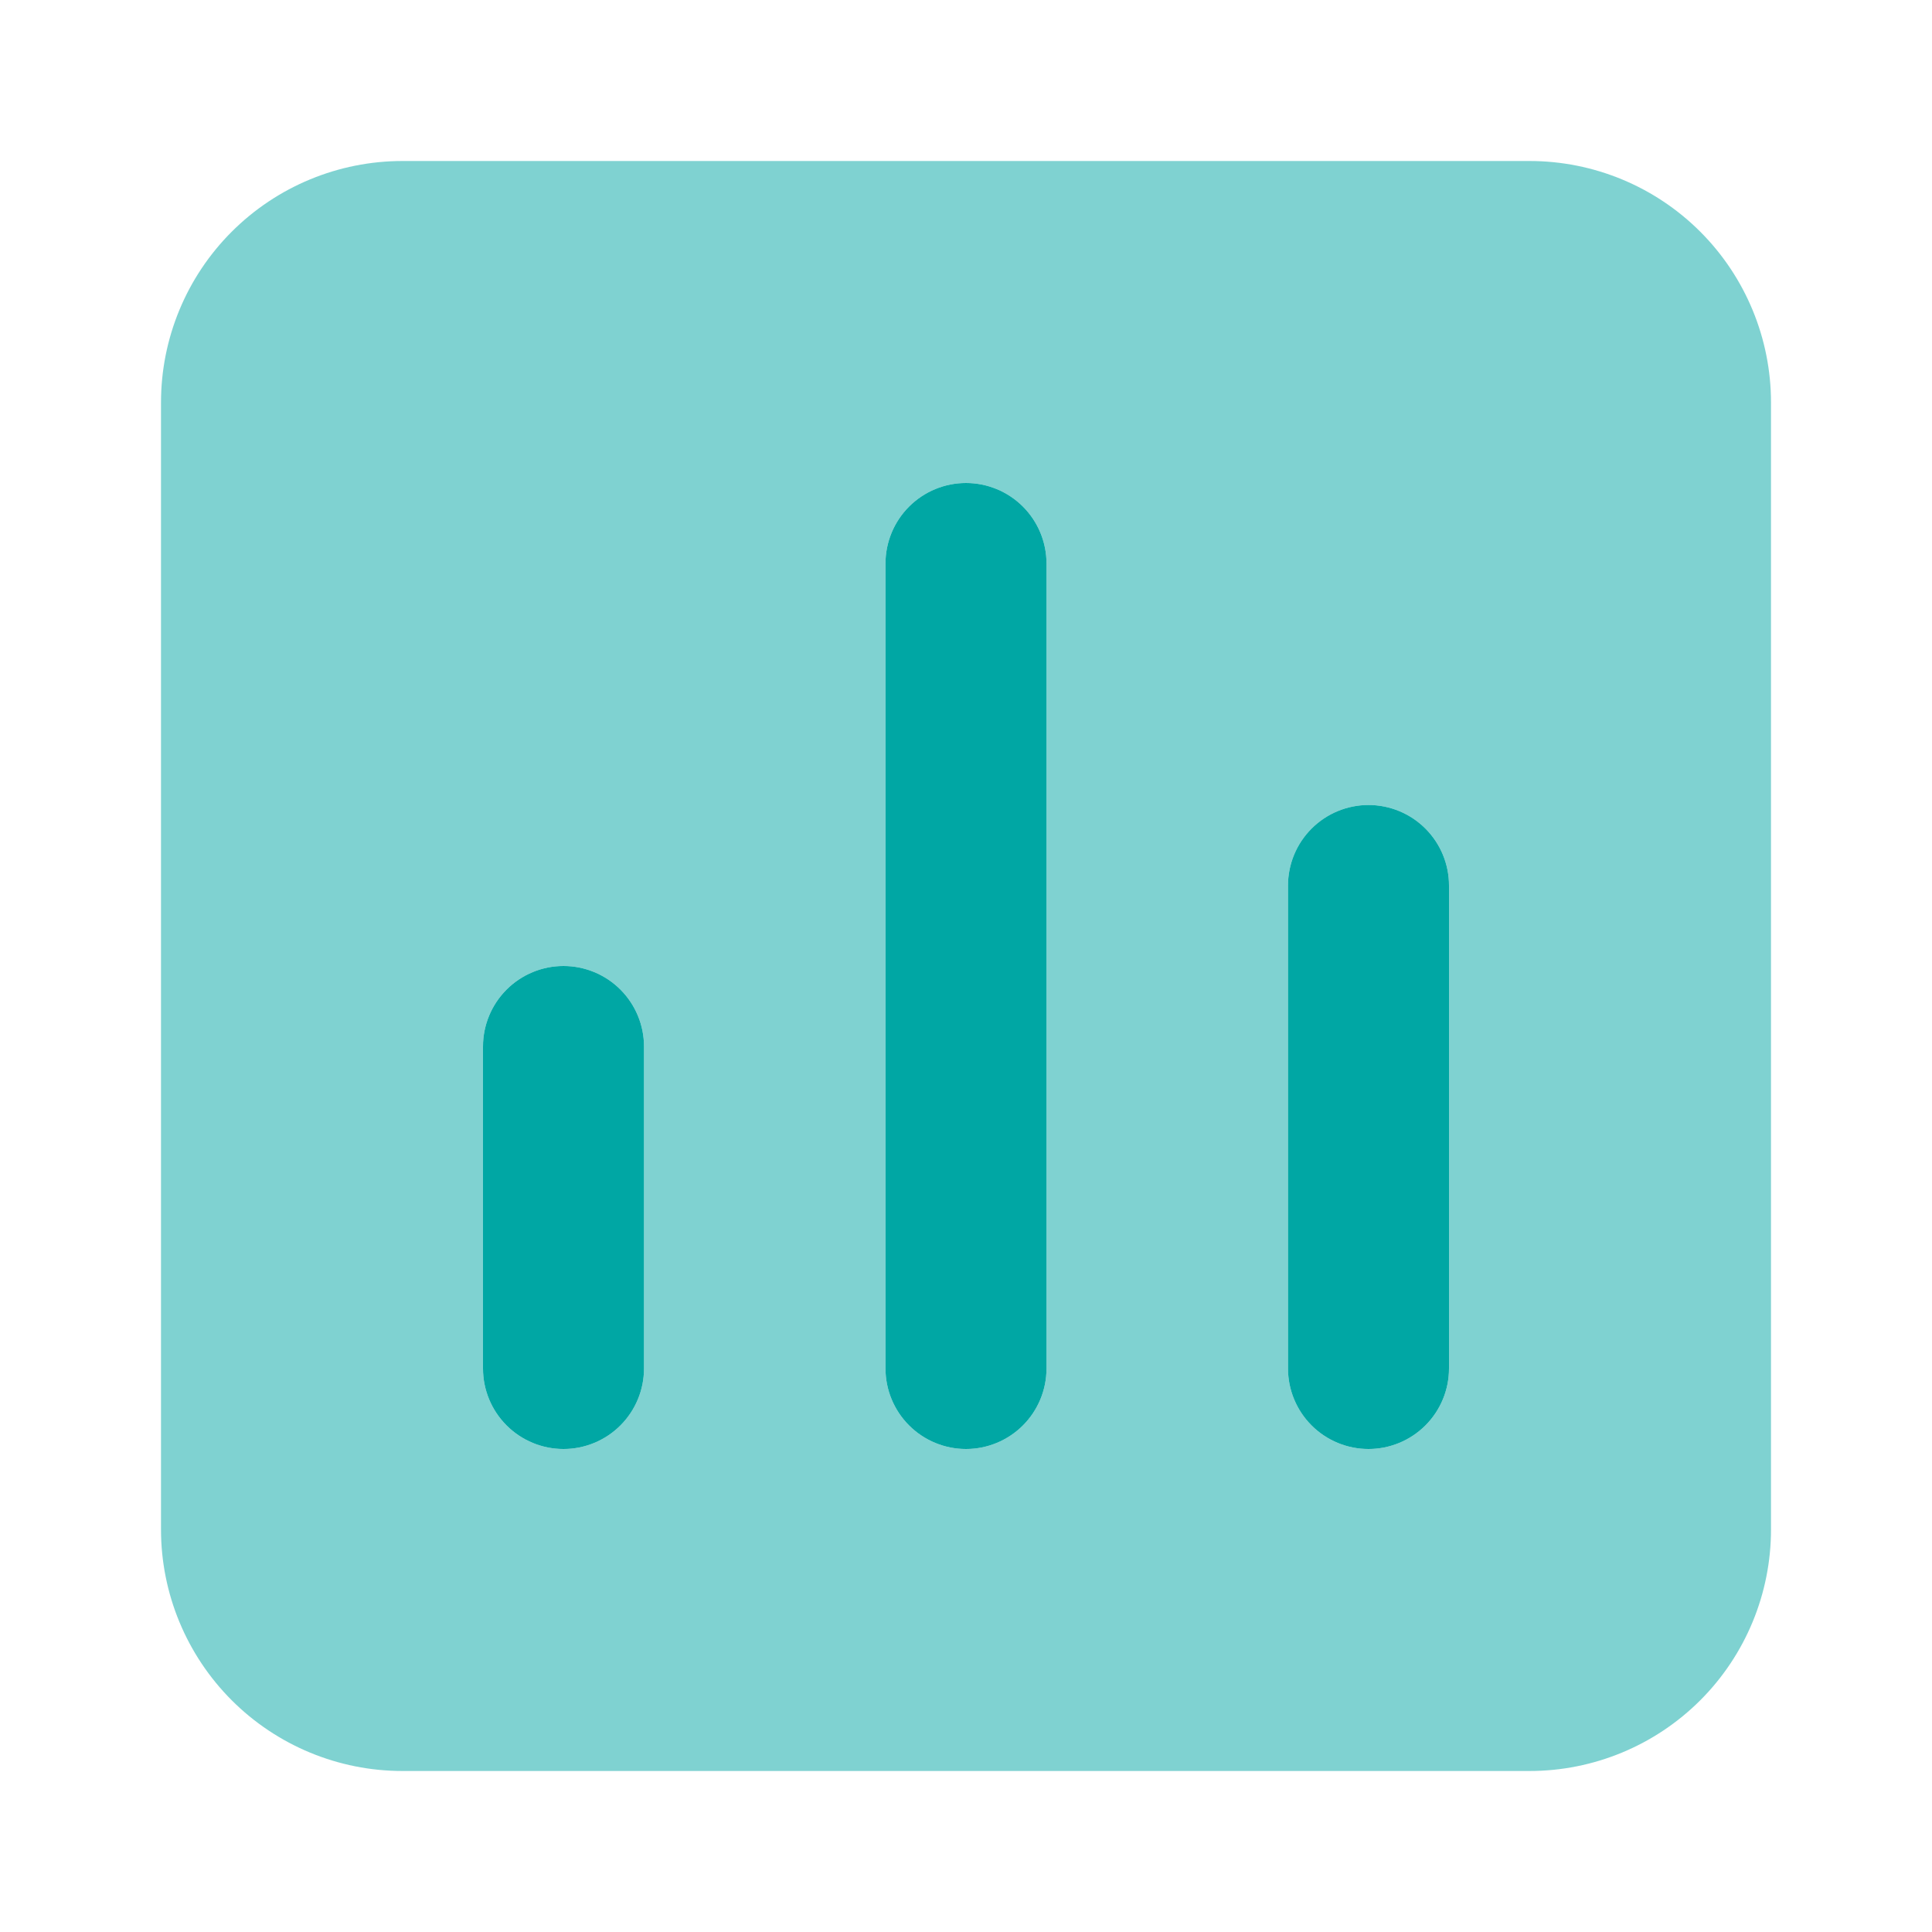
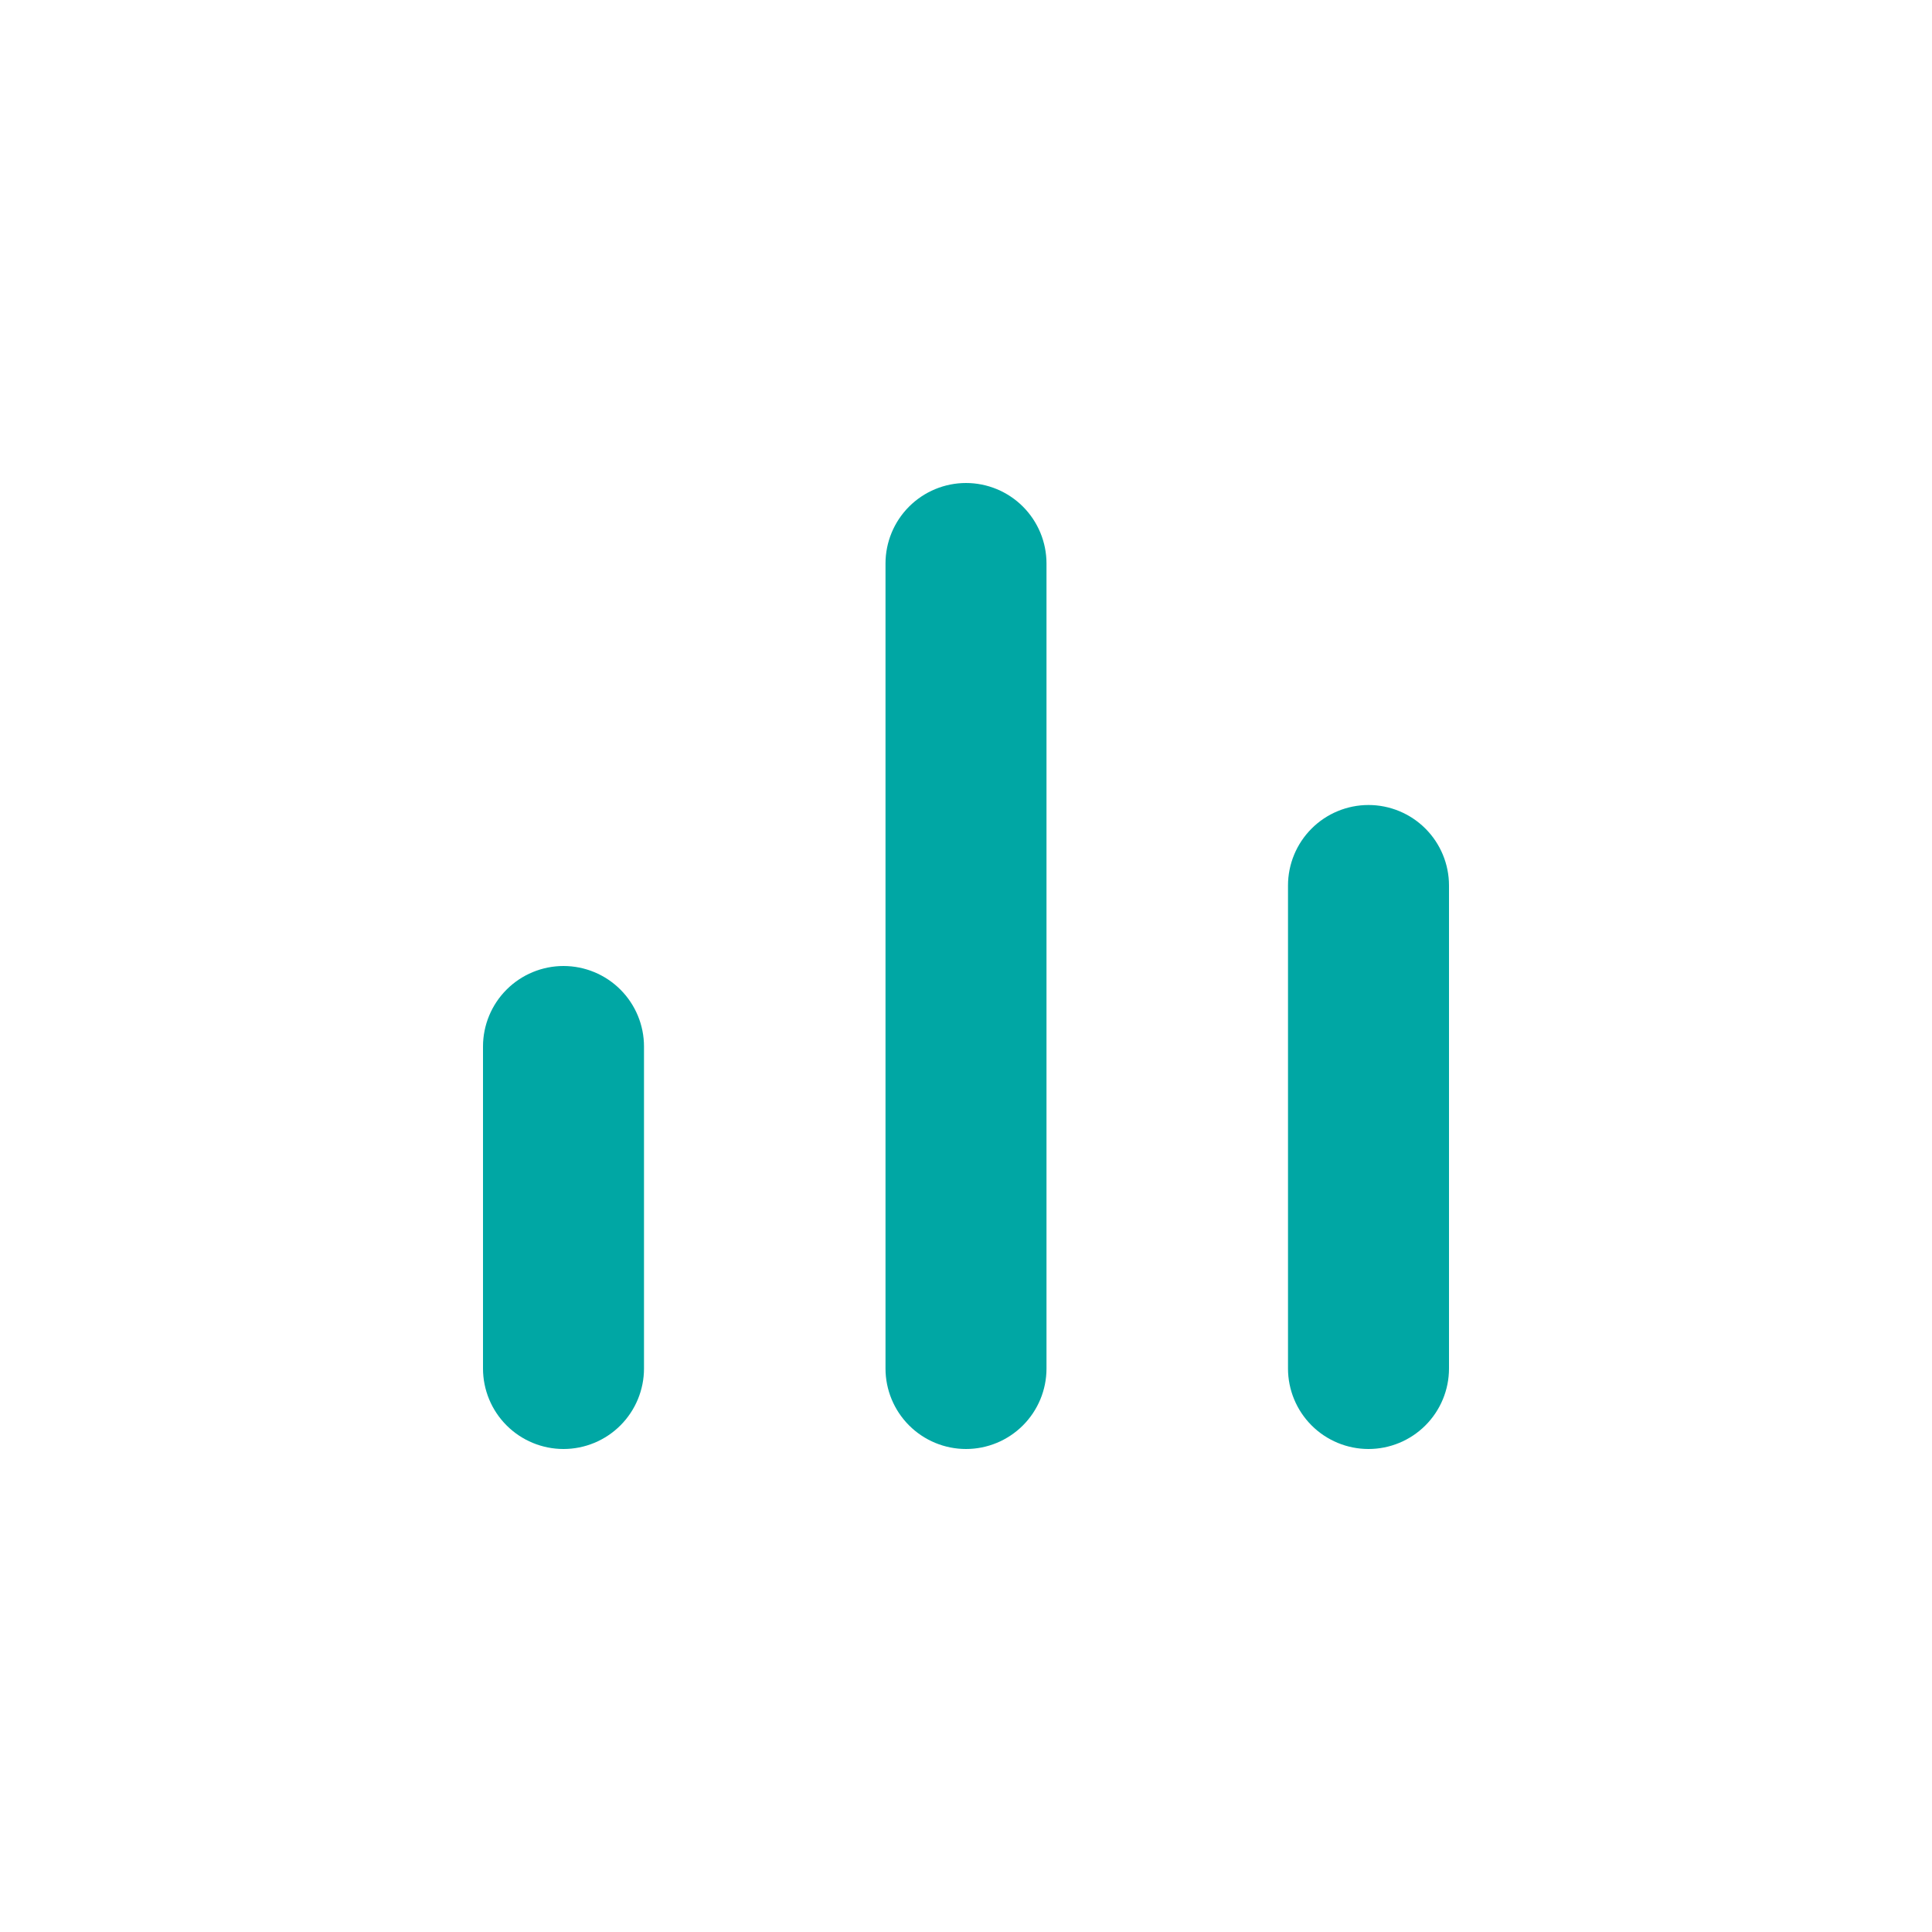
<svg xmlns="http://www.w3.org/2000/svg" fill="none" height="48" viewBox="0 0 48 48" width="48">
  <g fill="#00a7a4">
    <path d="m14 36c-.53 0-1.039-.211-1.414-.586s-.586-.884-.586-1.414v-8c0-.53.211-1.039.586-1.414s.884-.586 1.414-.586 1.039.211 1.414.586.586.884.586 1.414v8c0 .53-.211 1.039-.586 1.414s-.884.586-1.414.586zm10 0c-.53 0-1.039-.211-1.414-.586s-.586-.884-.586-1.414v-20c0-.53.211-1.039.586-1.414s.884-.586 1.414-.586 1.039.211 1.414.586.586.884.586 1.414v20c0 .53-.211 1.039-.586 1.414s-.884.586-1.414.586zm10 0c-.53 0-1.039-.211-1.414-.586s-.586-.884-.586-1.414v-12c0-.53.211-1.039.586-1.414s.884-.586 1.414-.586 1.039.211 1.414.586.586.884.586 1.414v12c0 .53-.211 1.039-.586 1.414s-.884.586-1.414.586z" />
-     <path d="m38 4h-28c-1.591 0-3.117.632-4.243 1.757s-1.757 2.651-1.757 4.243v28c0 1.591.632 3.117 1.757 4.243 1.125 1.125 2.651 1.757 4.243 1.757h28c1.591 0 3.117-.632 4.243-1.757 1.125-1.125 1.757-2.651 1.757-4.243v-28c0-1.591-.632-3.117-1.757-4.243-1.125-1.125-2.651-1.757-4.243-1.757zm-22 30c0 .53-.211 1.039-.586 1.414s-.884.586-1.414.586-1.039-.211-1.414-.586-.586-.884-.586-1.414v-8c0-.53.211-1.039.586-1.414s.884-.586 1.414-.586 1.039.211 1.414.586.586.884.586 1.414zm10 0c0 .53-.211 1.039-.586 1.414s-.884.586-1.414.586-1.039-.211-1.414-.586-.586-.884-.586-1.414v-20c0-.53.211-1.039.586-1.414s.884-.586 1.414-.586 1.039.211 1.414.586.586.884.586 1.414zm10 0c0 .53-.211 1.039-.586 1.414s-.884.586-1.414.586-1.039-.211-1.414-.586-.586-.884-.586-1.414v-12c0-.53.211-1.039.586-1.414s.884-.586 1.414-.586 1.039.211 1.414.586.586.884.586 1.414z" opacity=".5" />
  </g>
</svg>